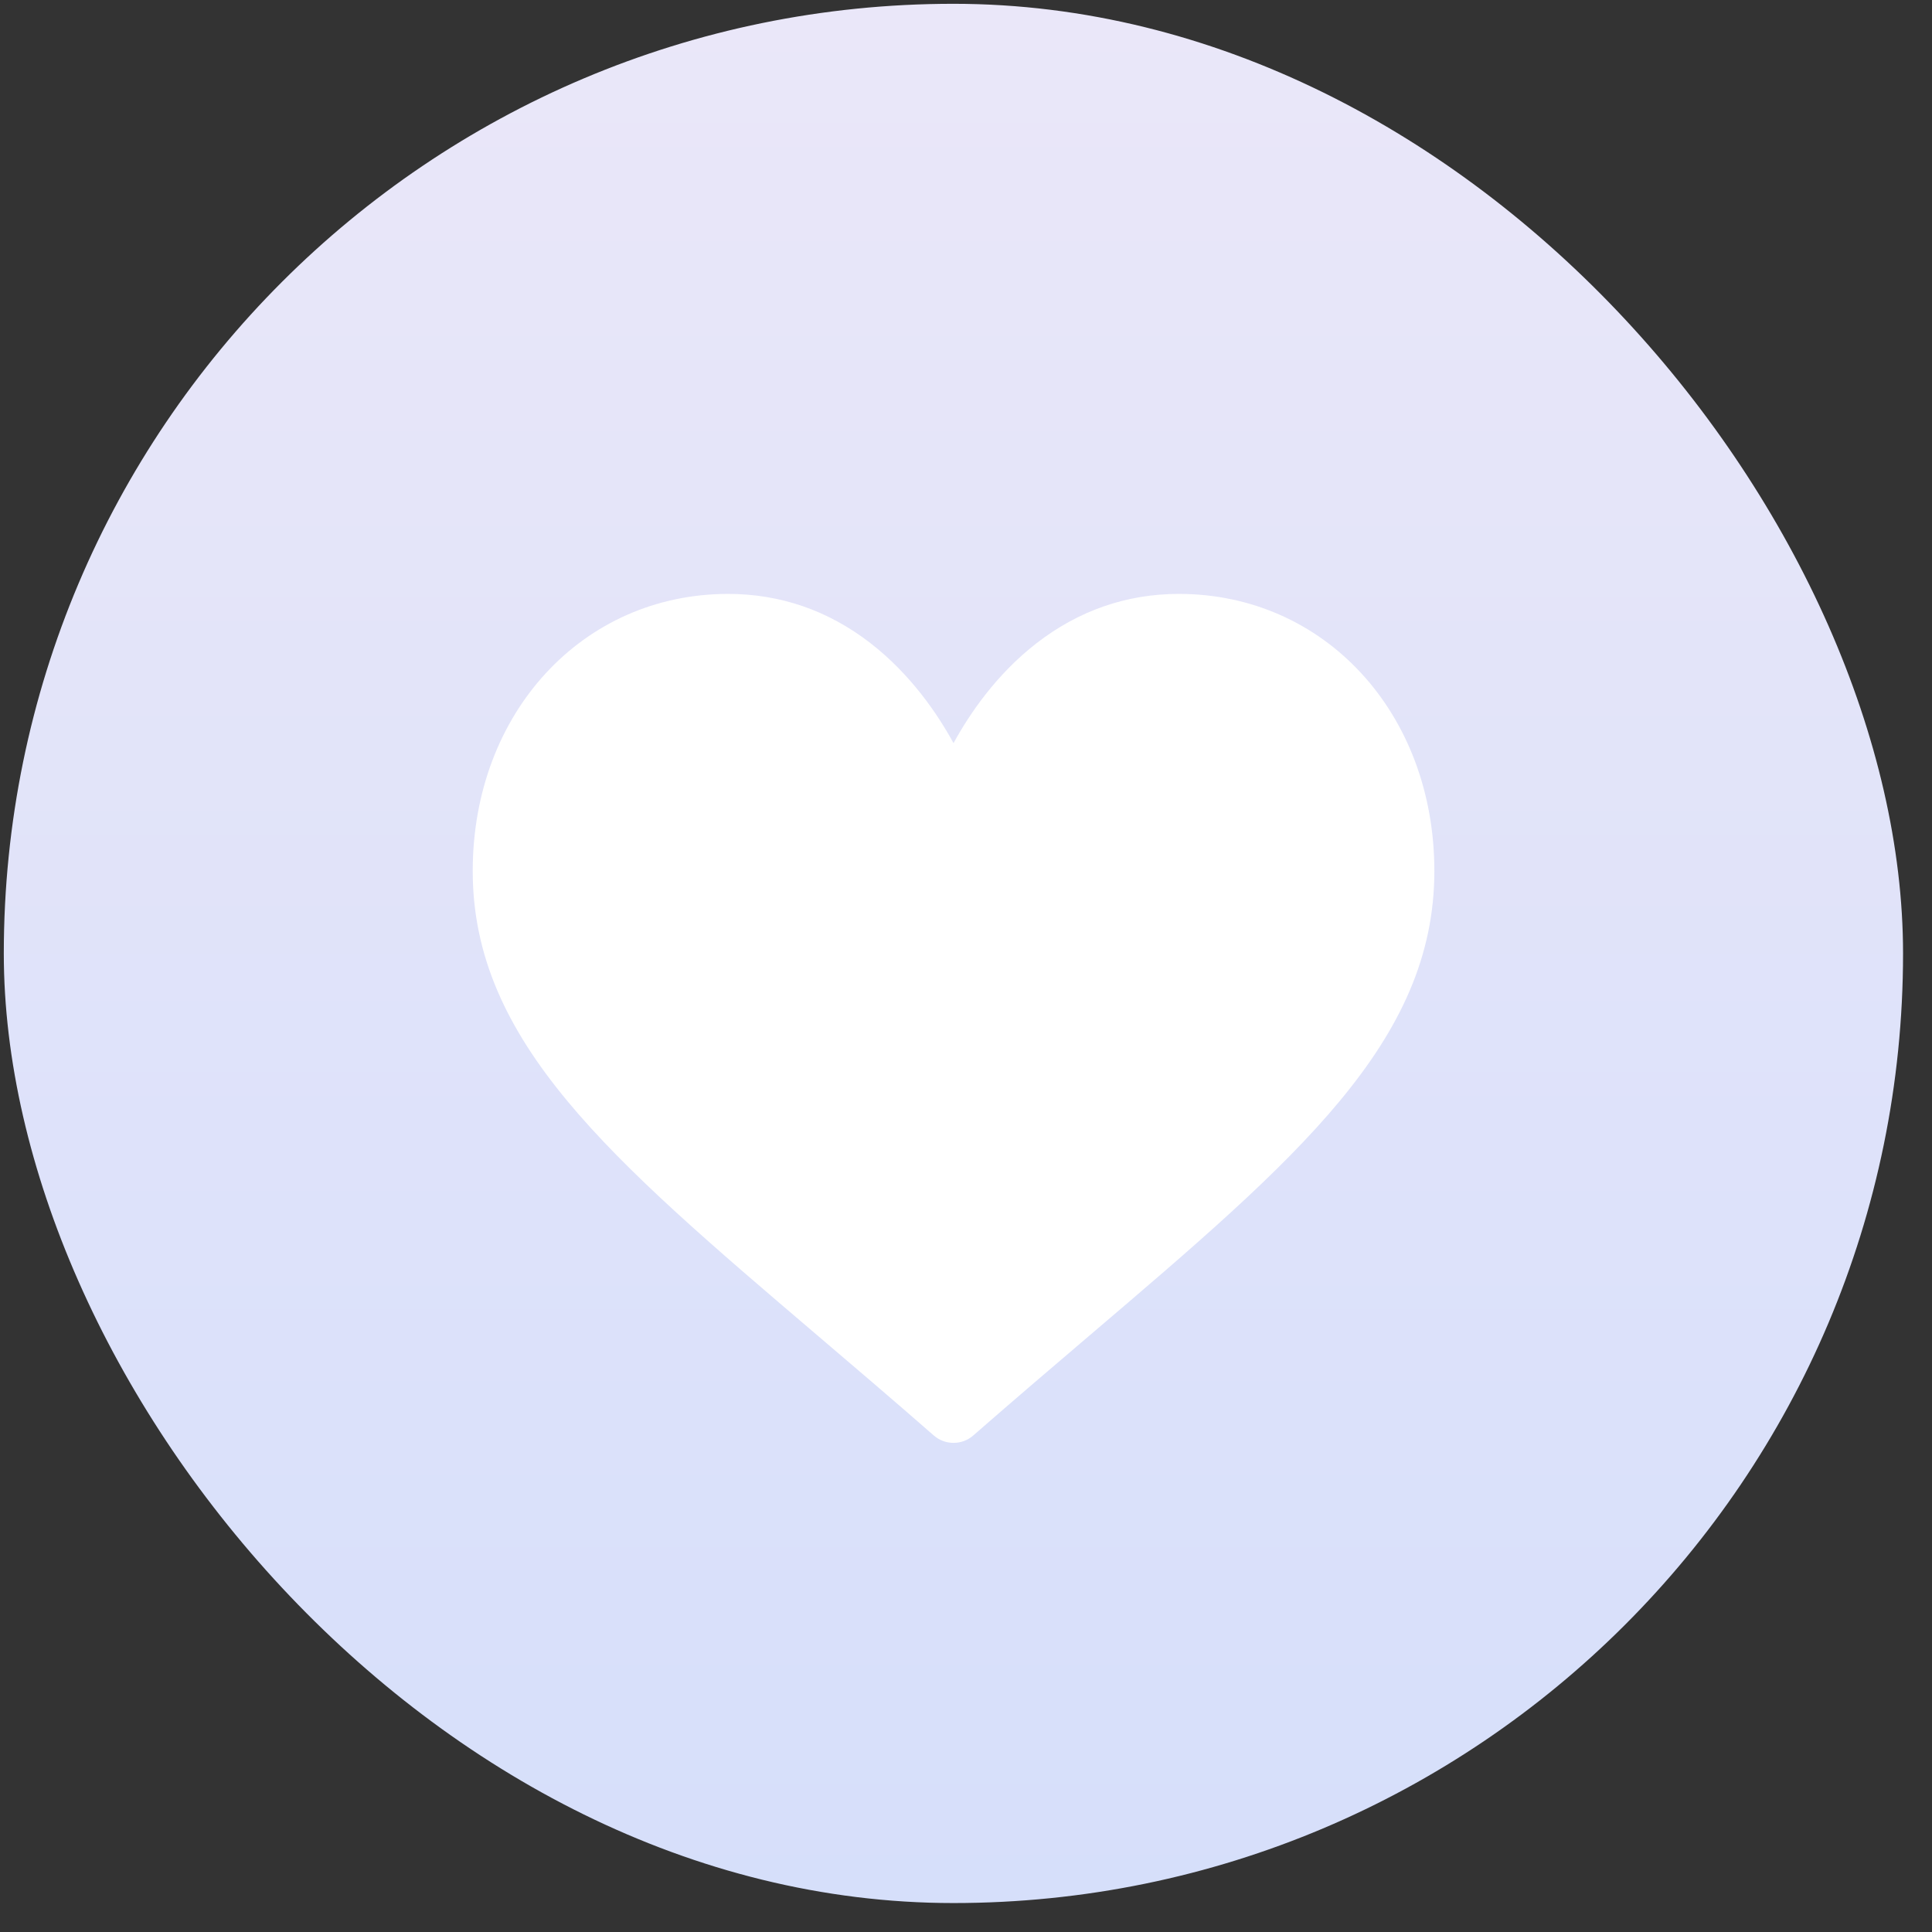
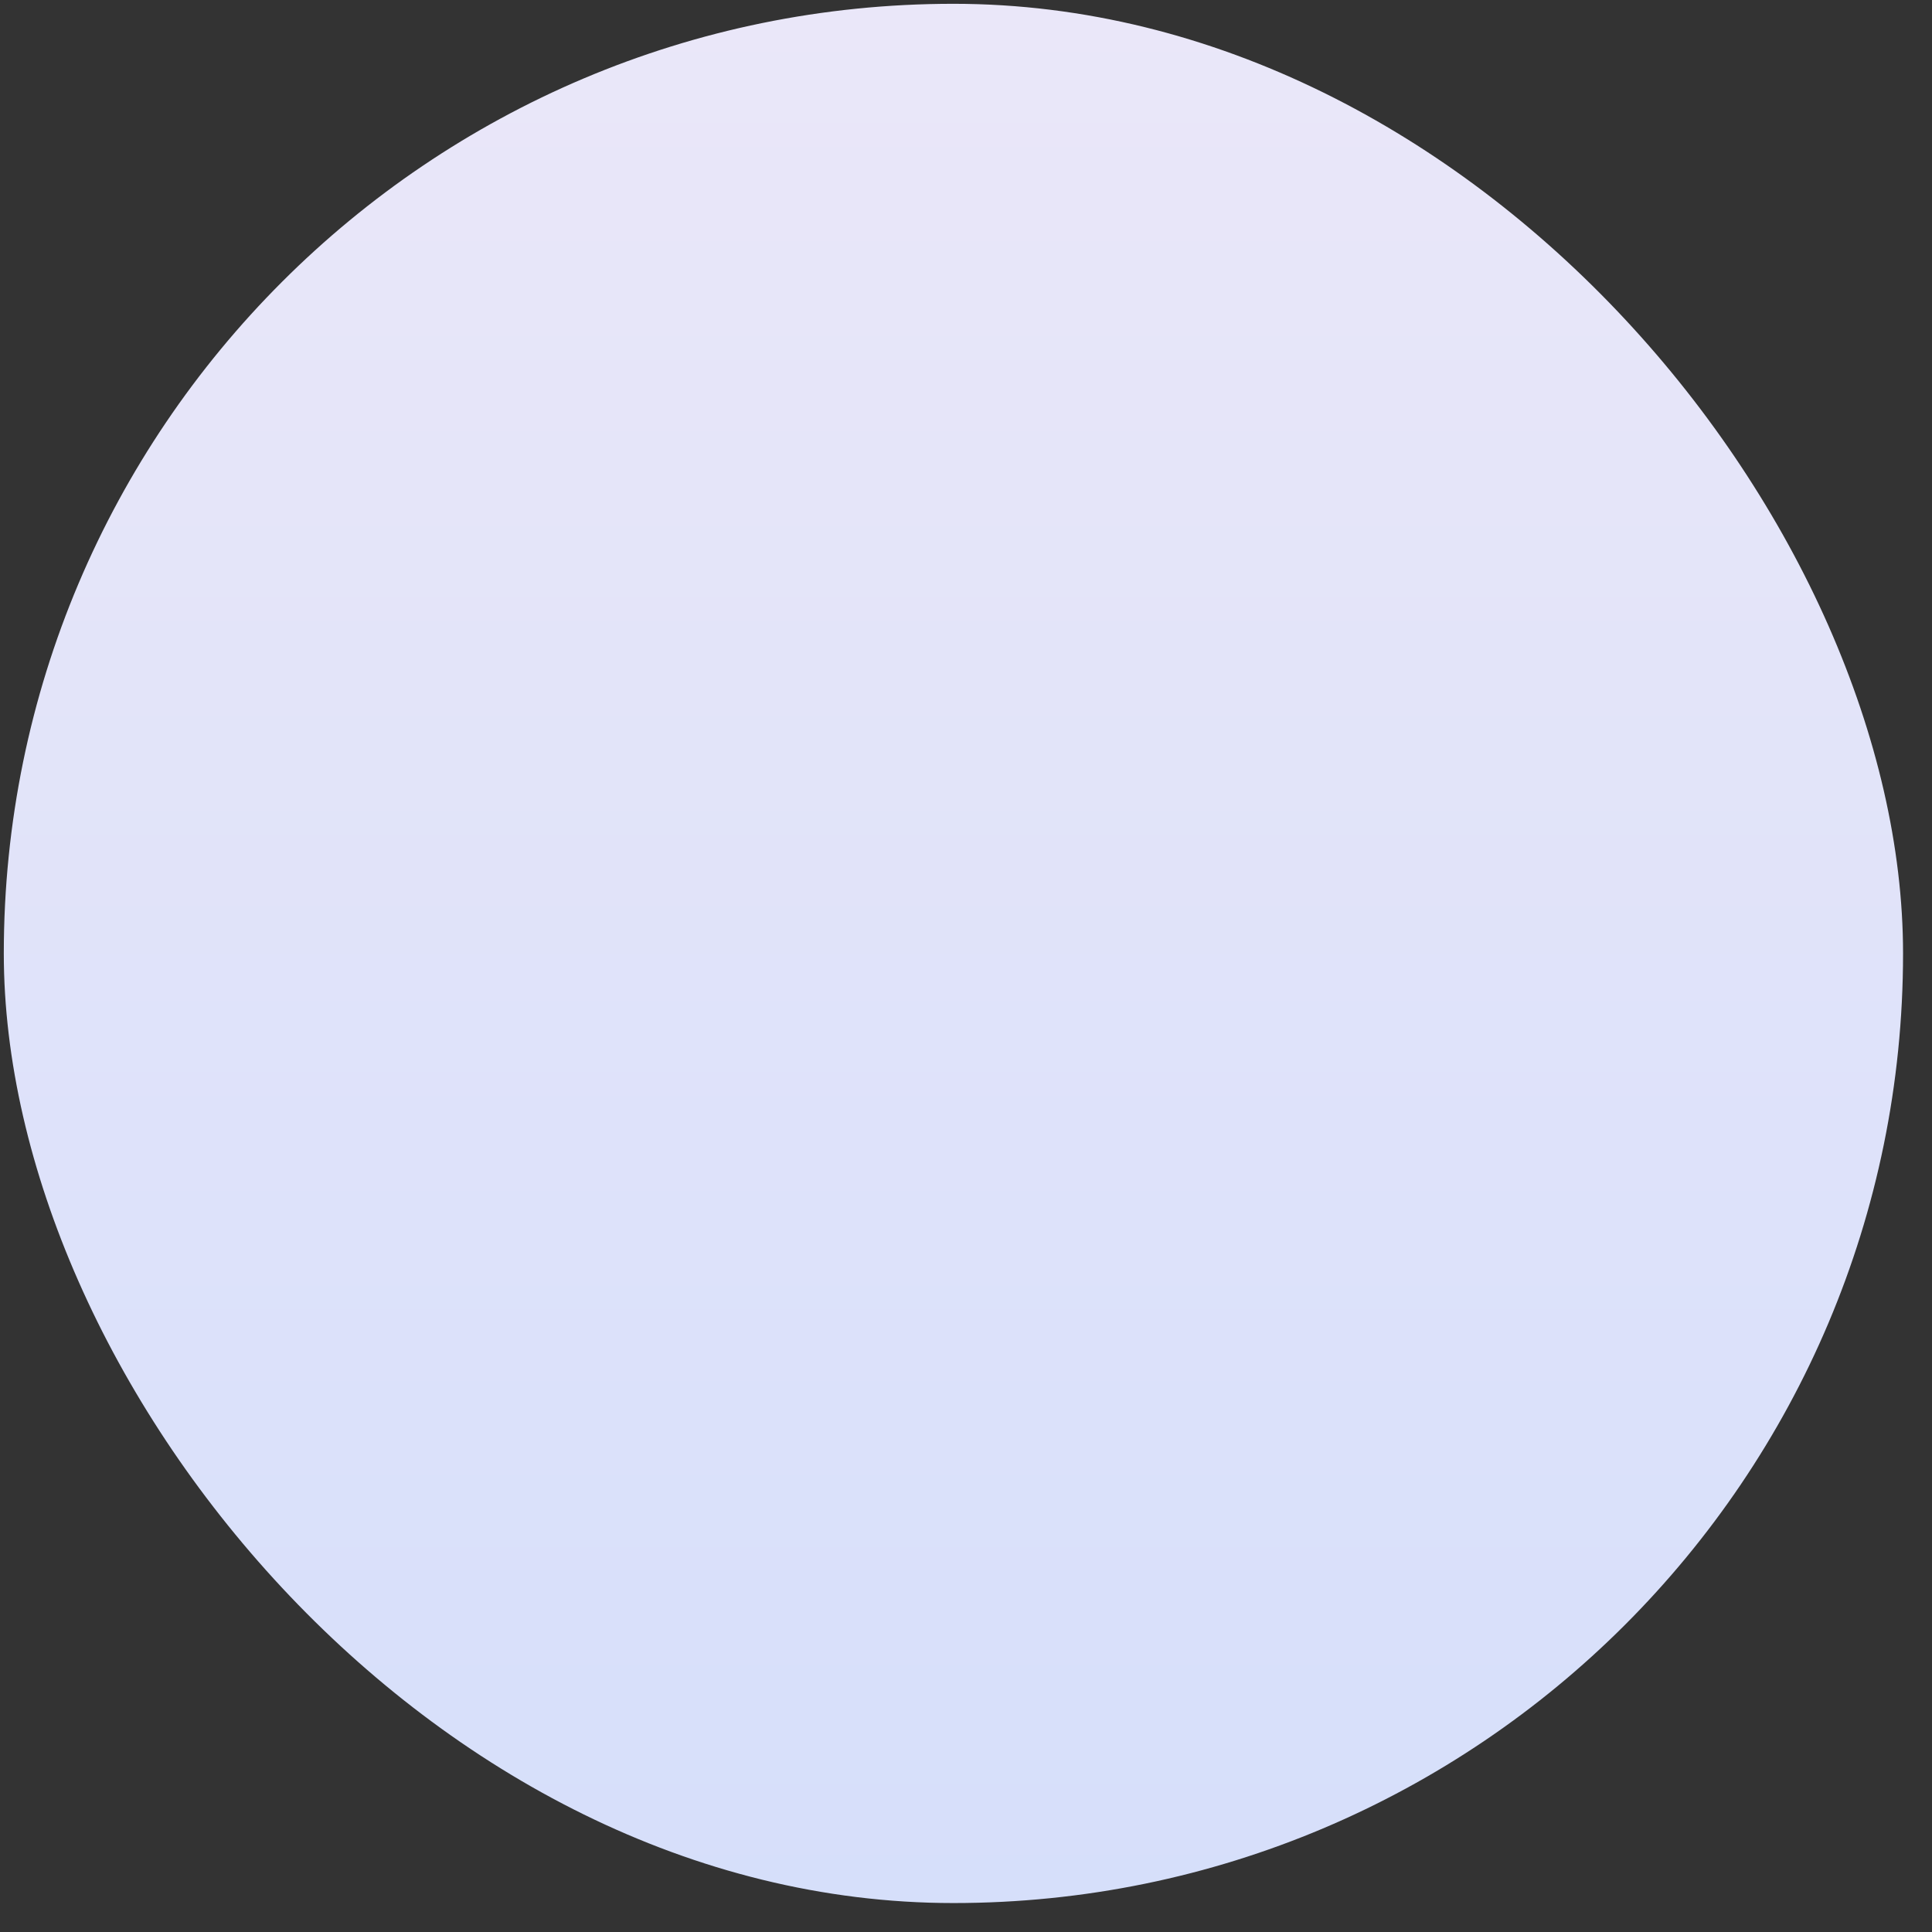
<svg xmlns="http://www.w3.org/2000/svg" width="59" height="59" viewBox="0 0 59 59" fill="none">
  <rect x="0" y="0" width="59" height="59" fill="#333333" stroke="none" />
  <rect x="0.116" y="0.116" width="58" height="58" rx="29" fill="url(#paint0_linear_17_508)" />
  <g clip-path="url(#clip0_17_508)">
    <path d="M36.002 18.137C34.409 18.137 32.948 18.642 31.66 19.638C30.425 20.593 29.603 21.809 29.119 22.694C28.635 21.809 27.813 20.593 26.579 19.638C25.291 18.642 23.83 18.137 22.236 18.137C17.789 18.137 14.436 21.775 14.436 26.599C14.436 31.81 18.62 35.375 24.953 40.773C26.029 41.689 27.248 42.728 28.515 43.836C28.682 43.983 28.897 44.063 29.119 44.063C29.342 44.063 29.556 43.983 29.723 43.836C30.991 42.728 32.21 41.689 33.286 40.772C39.619 35.375 43.803 31.81 43.803 26.599C43.803 21.775 40.449 18.137 36.002 18.137Z" fill="white" />
  </g>
  <defs>
    <linearGradient id="paint0_linear_17_508" x1="29.116" y1="0.116" x2="29.116" y2="58.117" gradientUnits="userSpaceOnUse">
      <stop stop-color="#EAE7F9" />
      <stop offset="1" stop-color="#D6DFFA" />
    </linearGradient>
    <clipPath id="clip0_17_508">
-       <rect width="29.367" height="29.367" fill="white" transform="translate(14.436 16.417)" />
-     </clipPath>
+       </clipPath>
  </defs>
</svg>